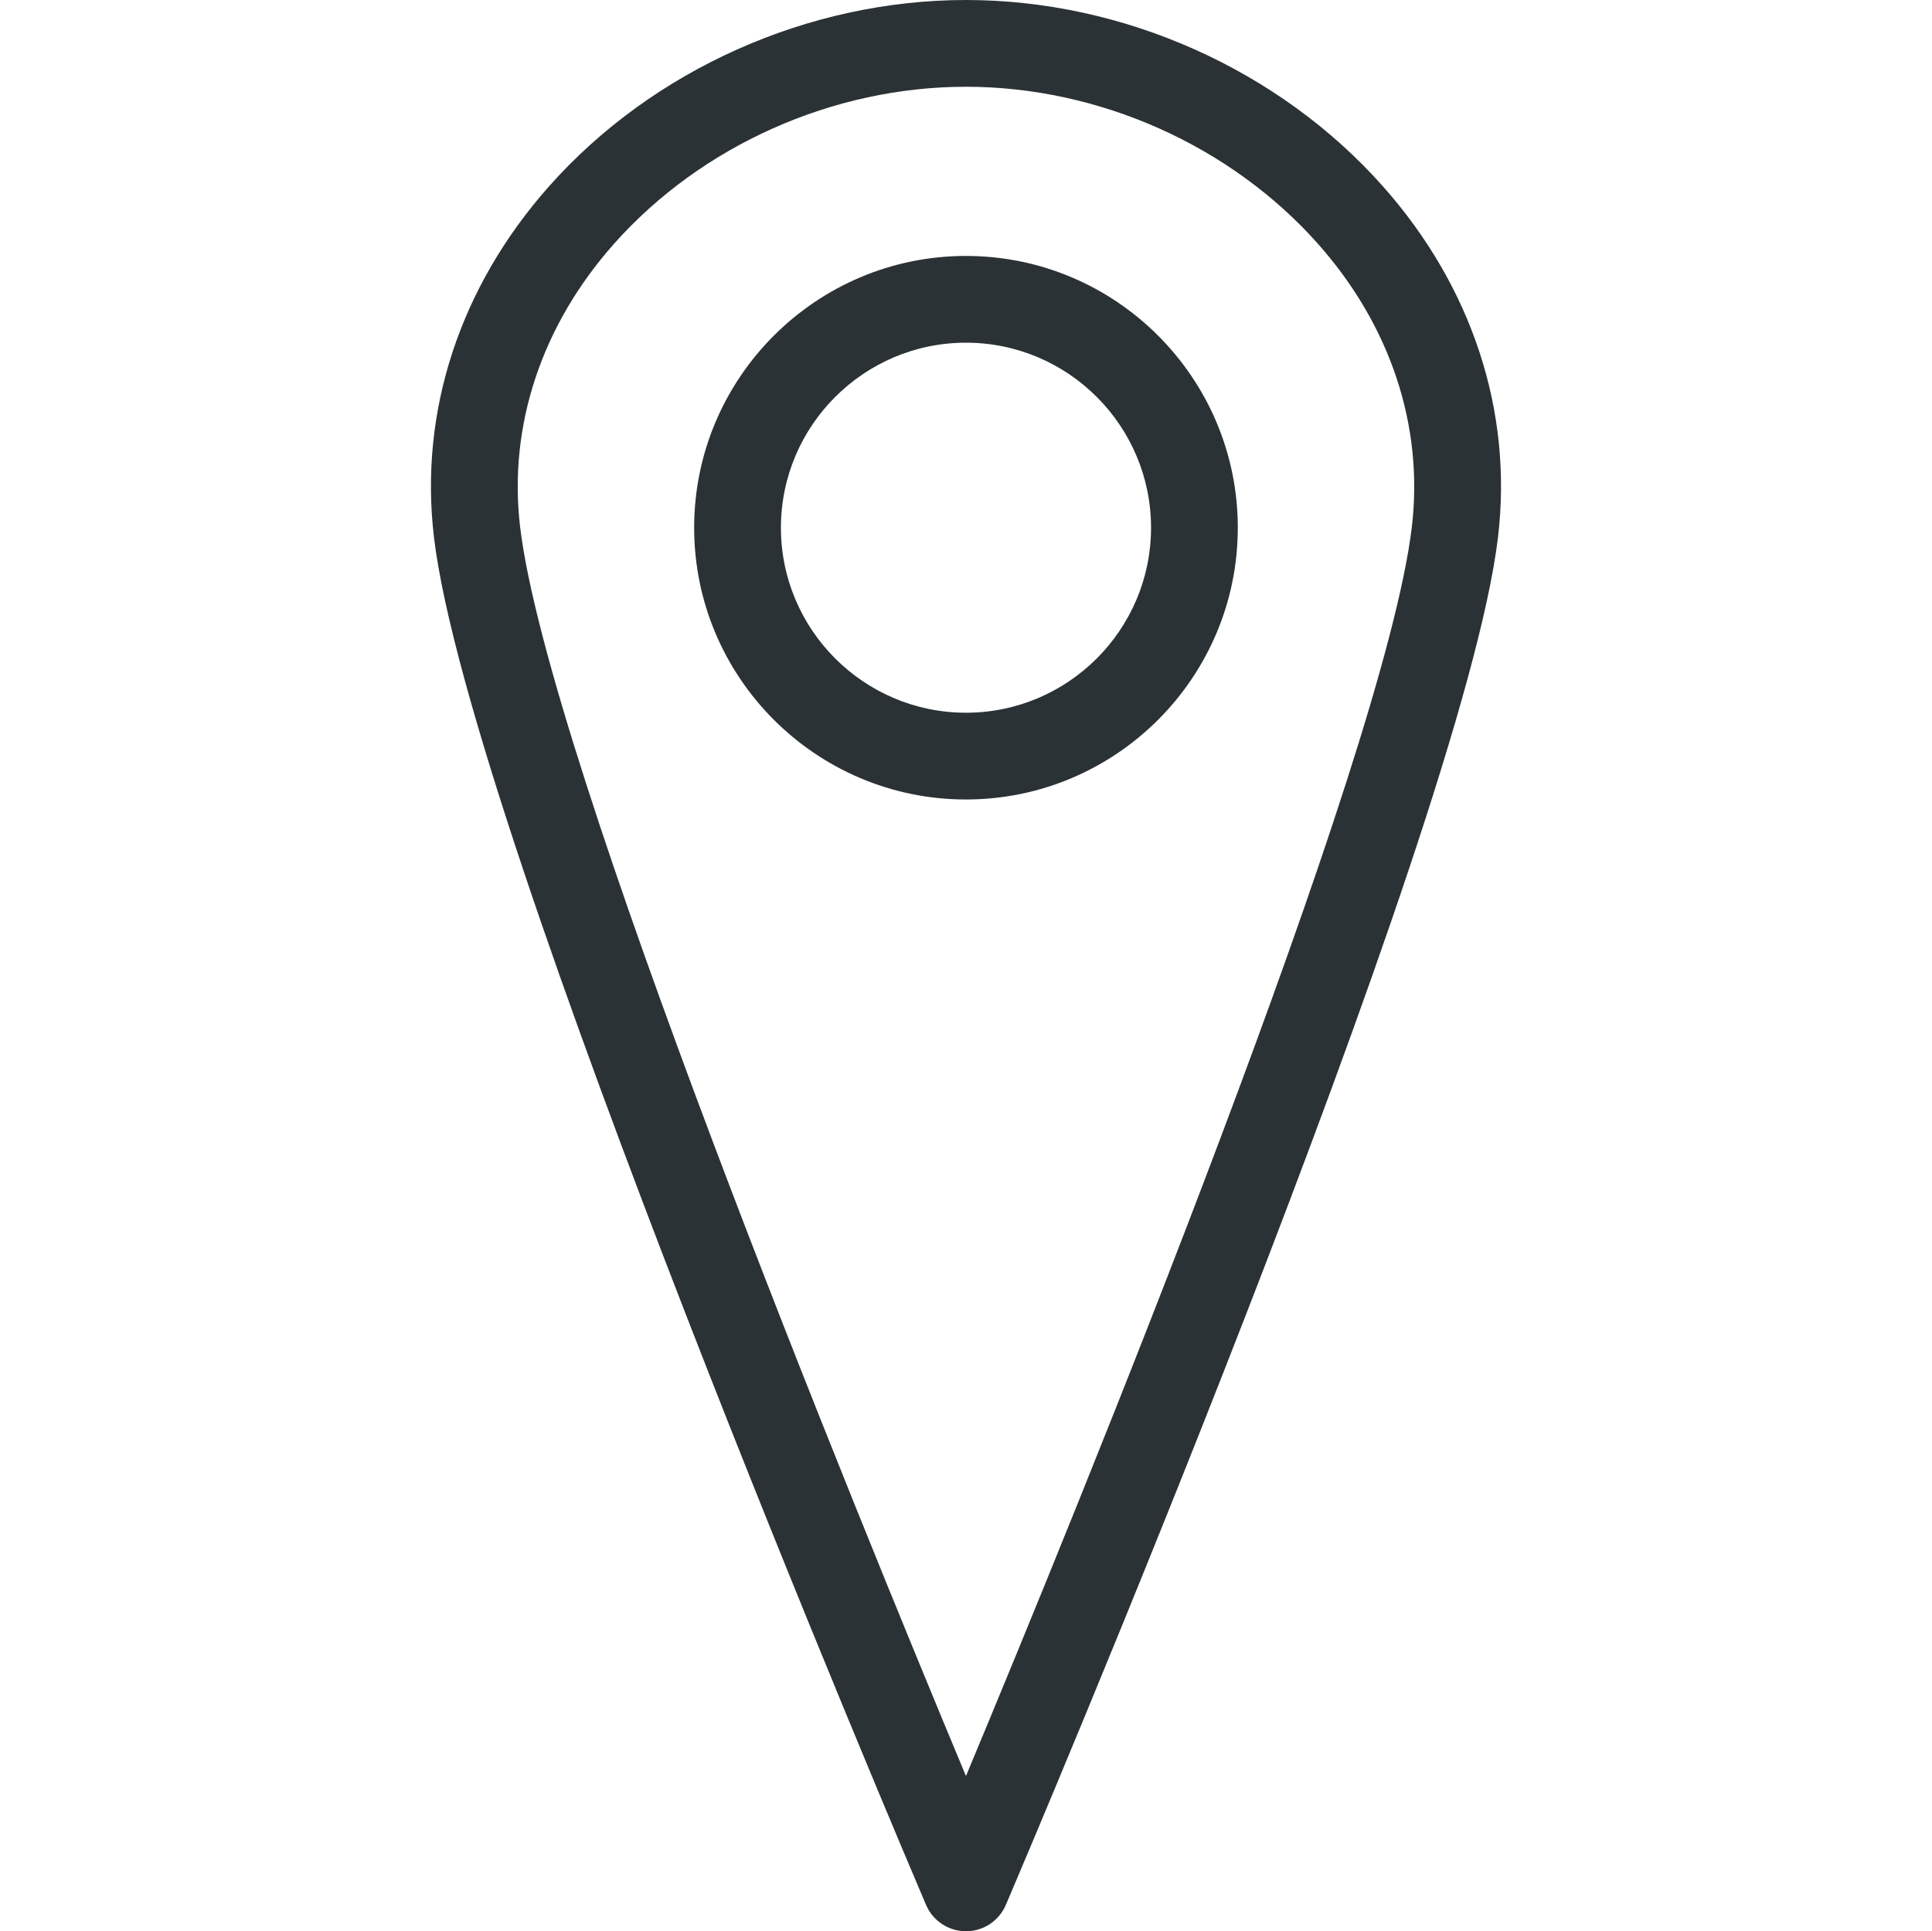
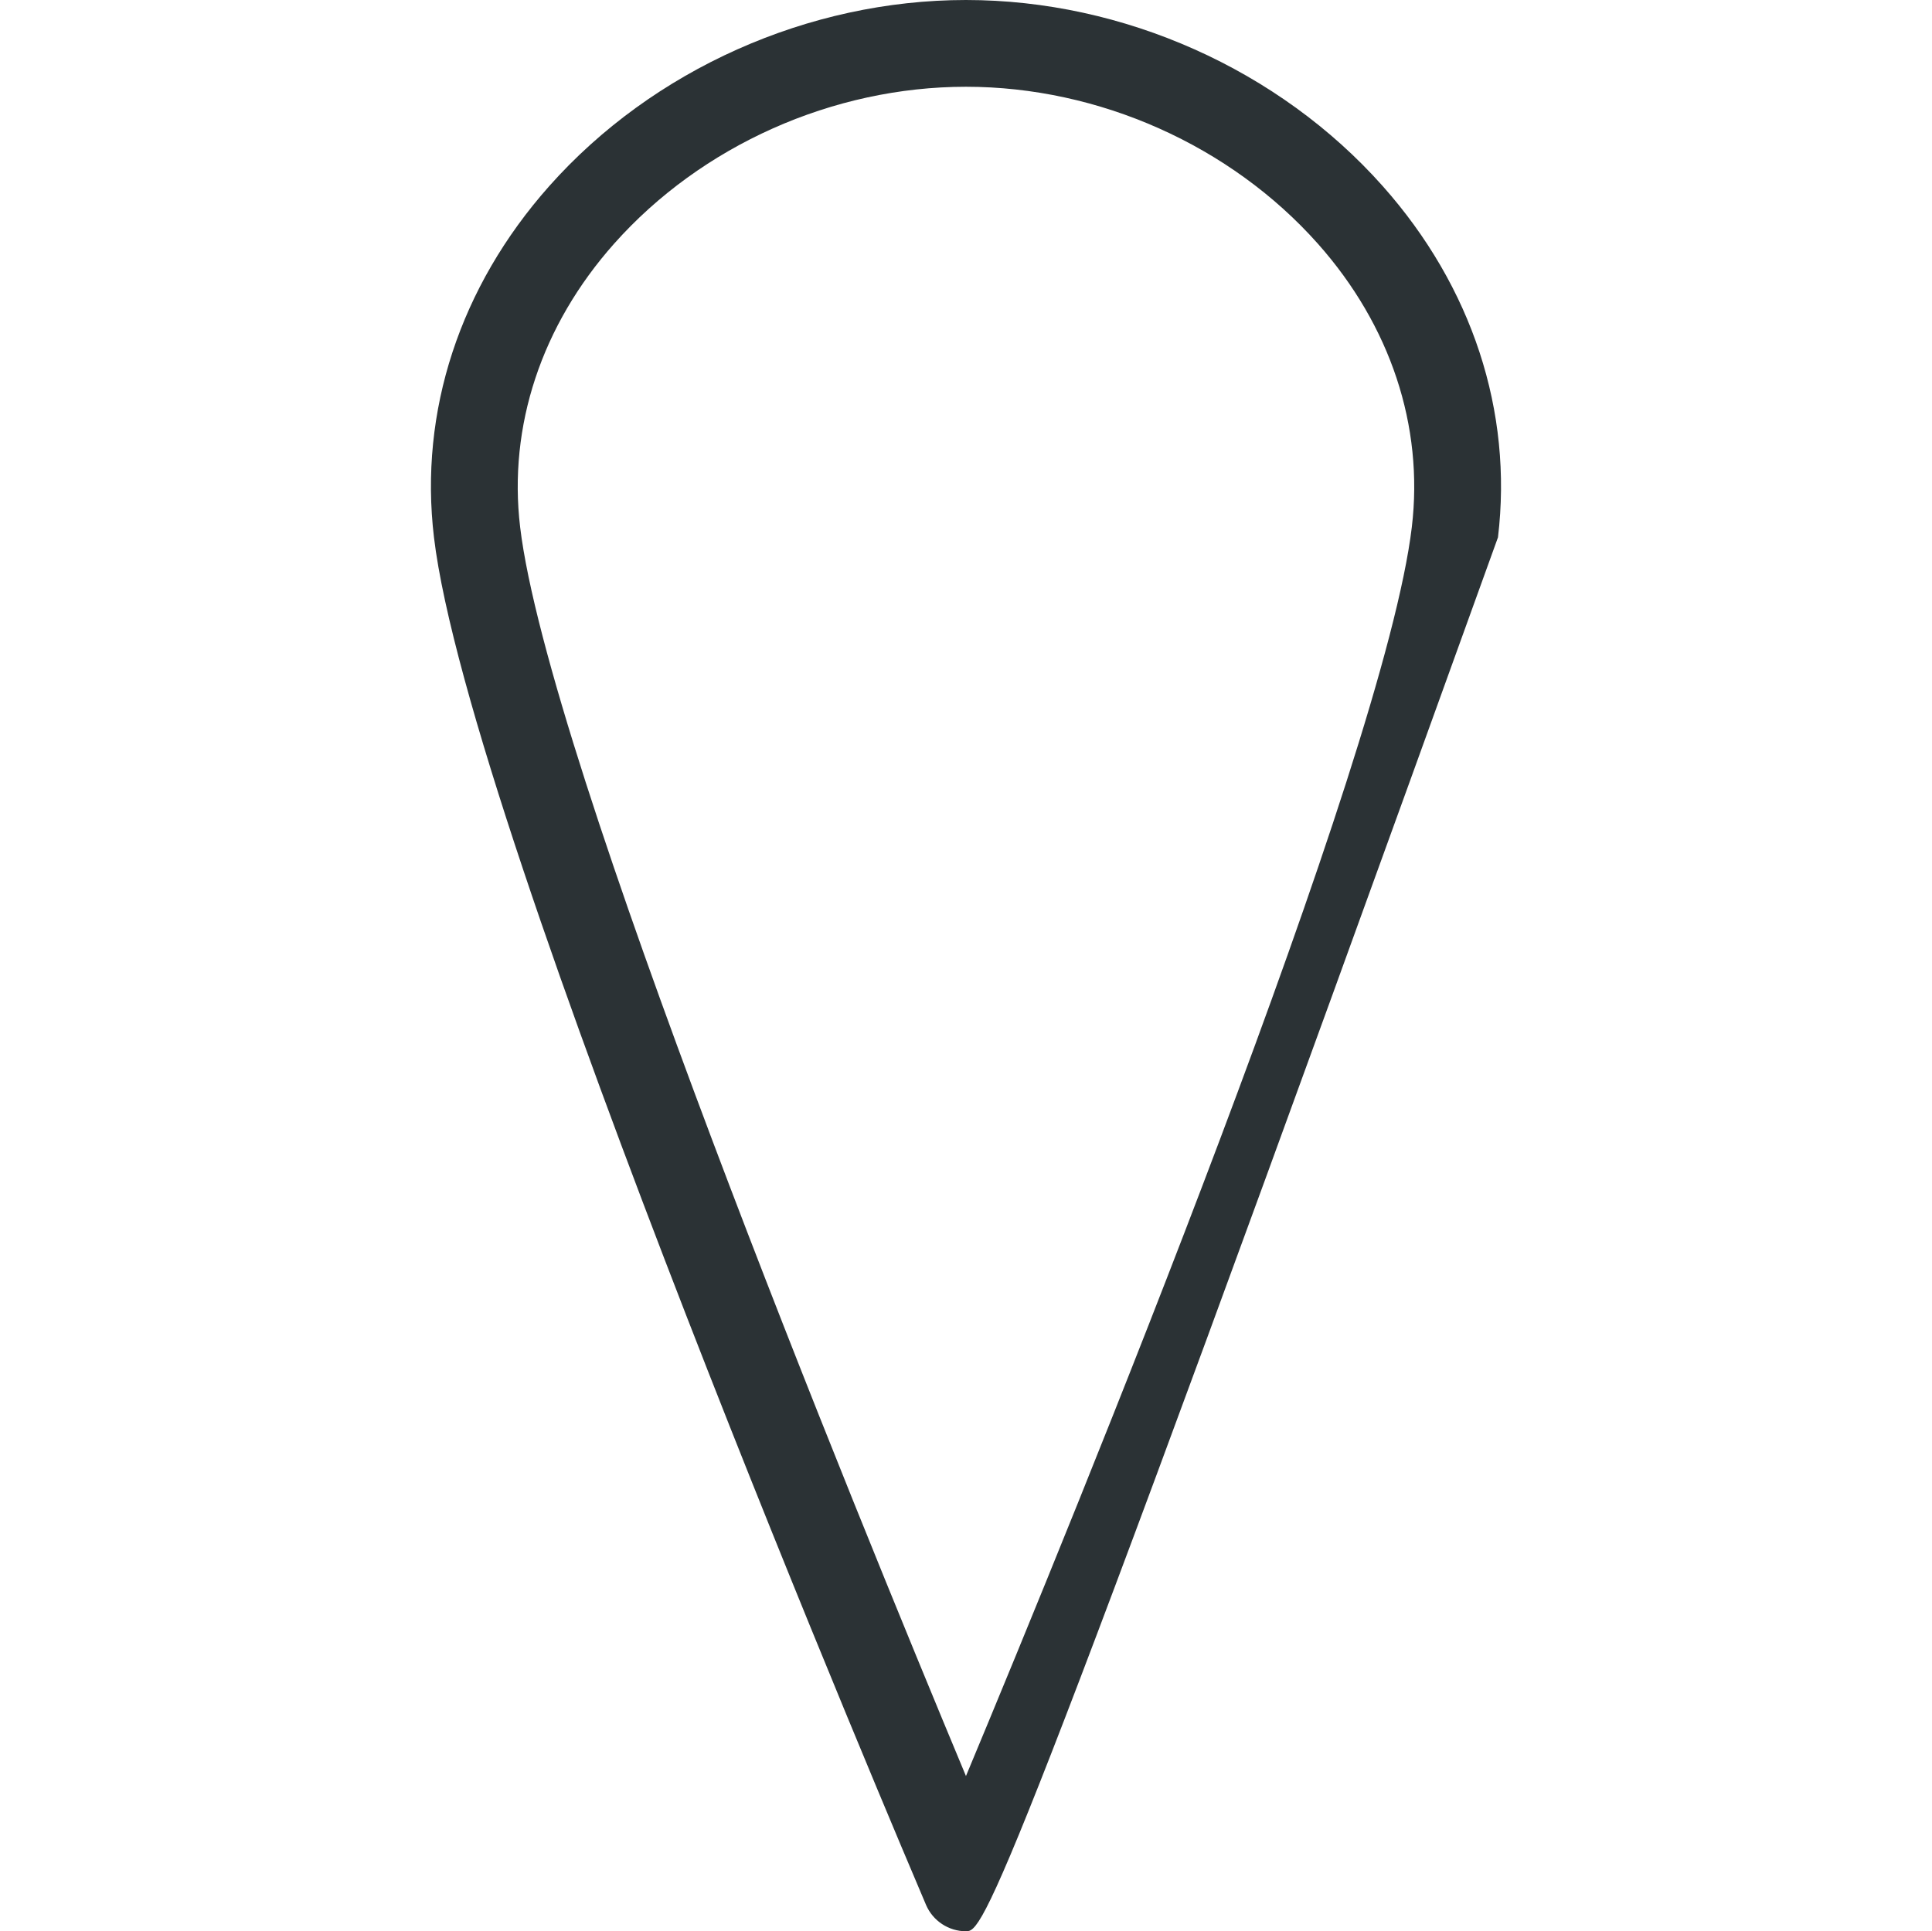
<svg xmlns="http://www.w3.org/2000/svg" version="1.1" id="Ebene_1" x="0px" y="0px" width="44.532px" height="44.52px" viewBox="0 0 44.532 44.52" enable-background="new 0 0 44.532 44.52" xml:space="preserve">
  <g>
    <g>
-       <path fill="#2B3235" d="M22.265,44.52L22.265,44.52c-0.4,0-0.763-0.24-0.92-0.607c-0.43-1.008-10.534-24.733-11.342-31.525    C9.657,9.485,10.6,6.61,12.658,4.292C15.044,1.604,18.636,0,22.265,0s7.221,1.604,9.608,4.292    c2.059,2.317,3.001,5.192,2.655,8.095c-0.809,6.792-10.913,30.517-11.343,31.525C23.027,44.281,22.666,44.52,22.265,44.52z     M22.265,2c-3.066,0-6.099,1.354-8.112,3.62c-1.673,1.884-2.441,4.204-2.164,6.531c0.636,5.347,7.712,22.648,10.276,28.791    c2.564-6.143,9.641-23.444,10.277-28.791c0.277-2.328-0.491-4.647-2.164-6.531C28.365,3.354,25.332,2,22.265,2z" />
+       <path fill="#2B3235" d="M22.265,44.52L22.265,44.52c-0.4,0-0.763-0.24-0.92-0.607c-0.43-1.008-10.534-24.733-11.342-31.525    C9.657,9.485,10.6,6.61,12.658,4.292C15.044,1.604,18.636,0,22.265,0s7.221,1.604,9.608,4.292    c2.059,2.317,3.001,5.192,2.655,8.095C23.027,44.281,22.666,44.52,22.265,44.52z     M22.265,2c-3.066,0-6.099,1.354-8.112,3.62c-1.673,1.884-2.441,4.204-2.164,6.531c0.636,5.347,7.712,22.648,10.276,28.791    c2.564-6.143,9.641-23.444,10.277-28.791c0.277-2.328-0.491-4.647-2.164-6.531C28.365,3.354,25.332,2,22.265,2z" />
    </g>
    <g>
-       <path fill="#2B3235" d="M22.265,18.43C18.811,18.43,16,15.62,16,12.165S18.811,5.9,22.265,5.9c3.456,0,6.266,2.811,6.266,6.265    S25.721,18.43,22.265,18.43z M22.265,7.9C19.914,7.9,18,9.813,18,12.165s1.914,4.265,4.265,4.265c2.352,0,4.266-1.913,4.266-4.265    S24.617,7.9,22.265,7.9z" />
-     </g>
+       </g>
  </g>
</svg>